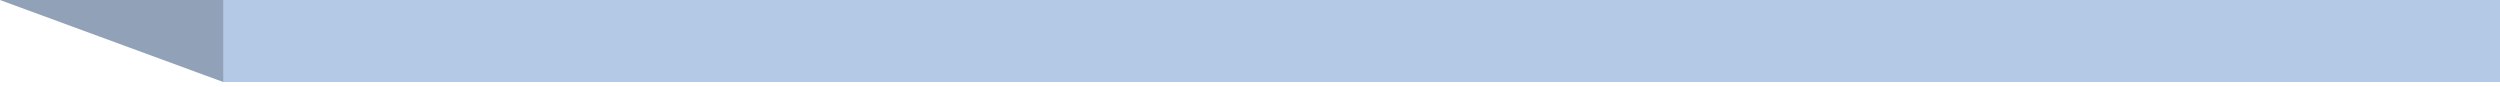
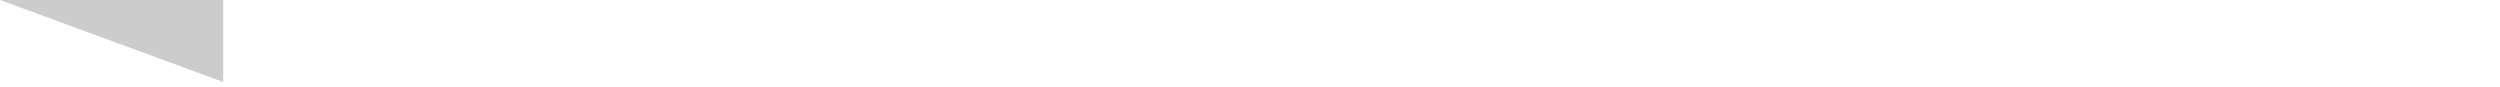
<svg xmlns="http://www.w3.org/2000/svg" fill="none" height="100%" overflow="visible" preserveAspectRatio="none" style="display: block;" viewBox="0 0 287 10" width="100%">
  <g id="Fold / Default">
-     <path d="M287 9.41H25.625L0 0H287V9.41Z" fill="#B4C9E6" id="Subtract" />
    <path d="M0 0H25.625V9.41L0 0Z" fill="black" fill-opacity="0.2" id="Rectangle 2" />
  </g>
</svg>